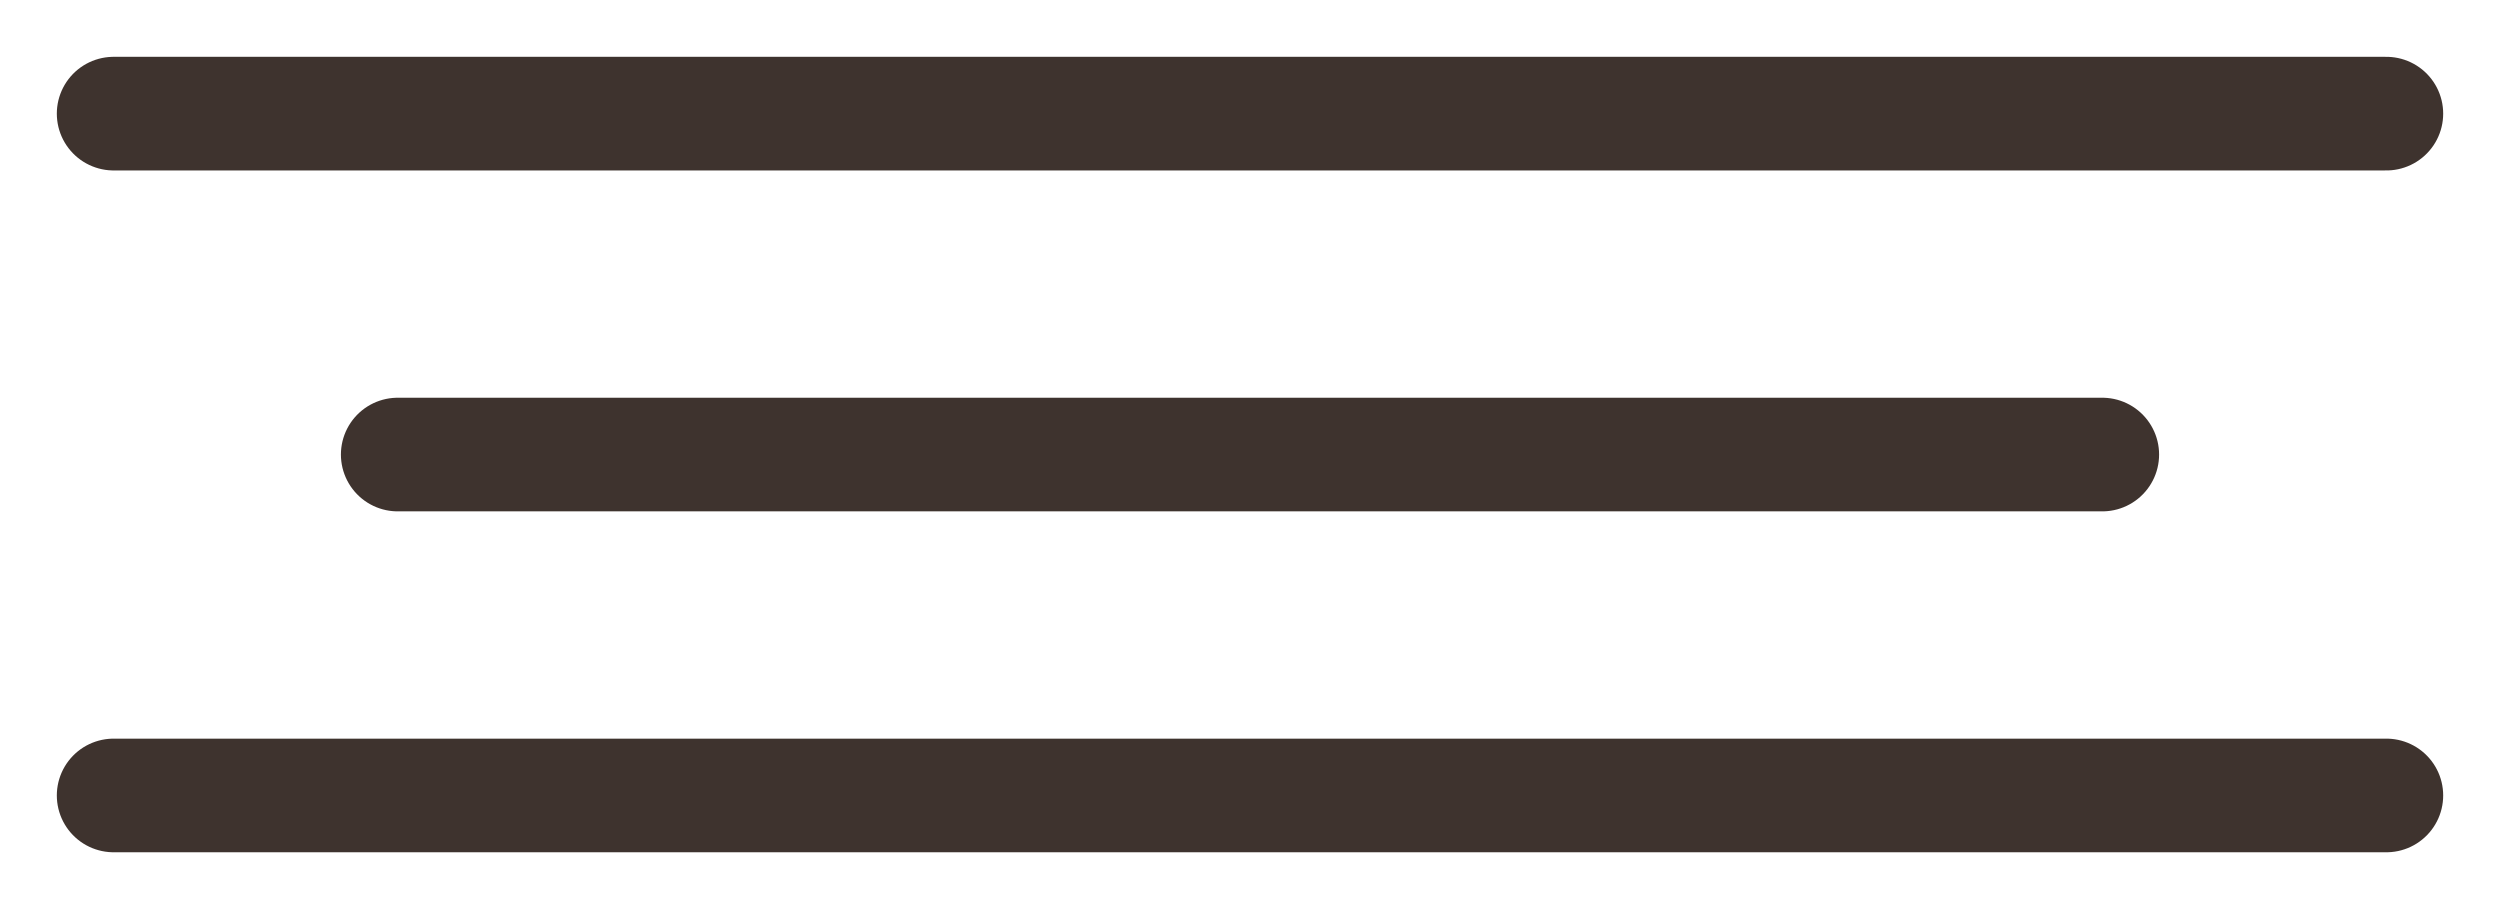
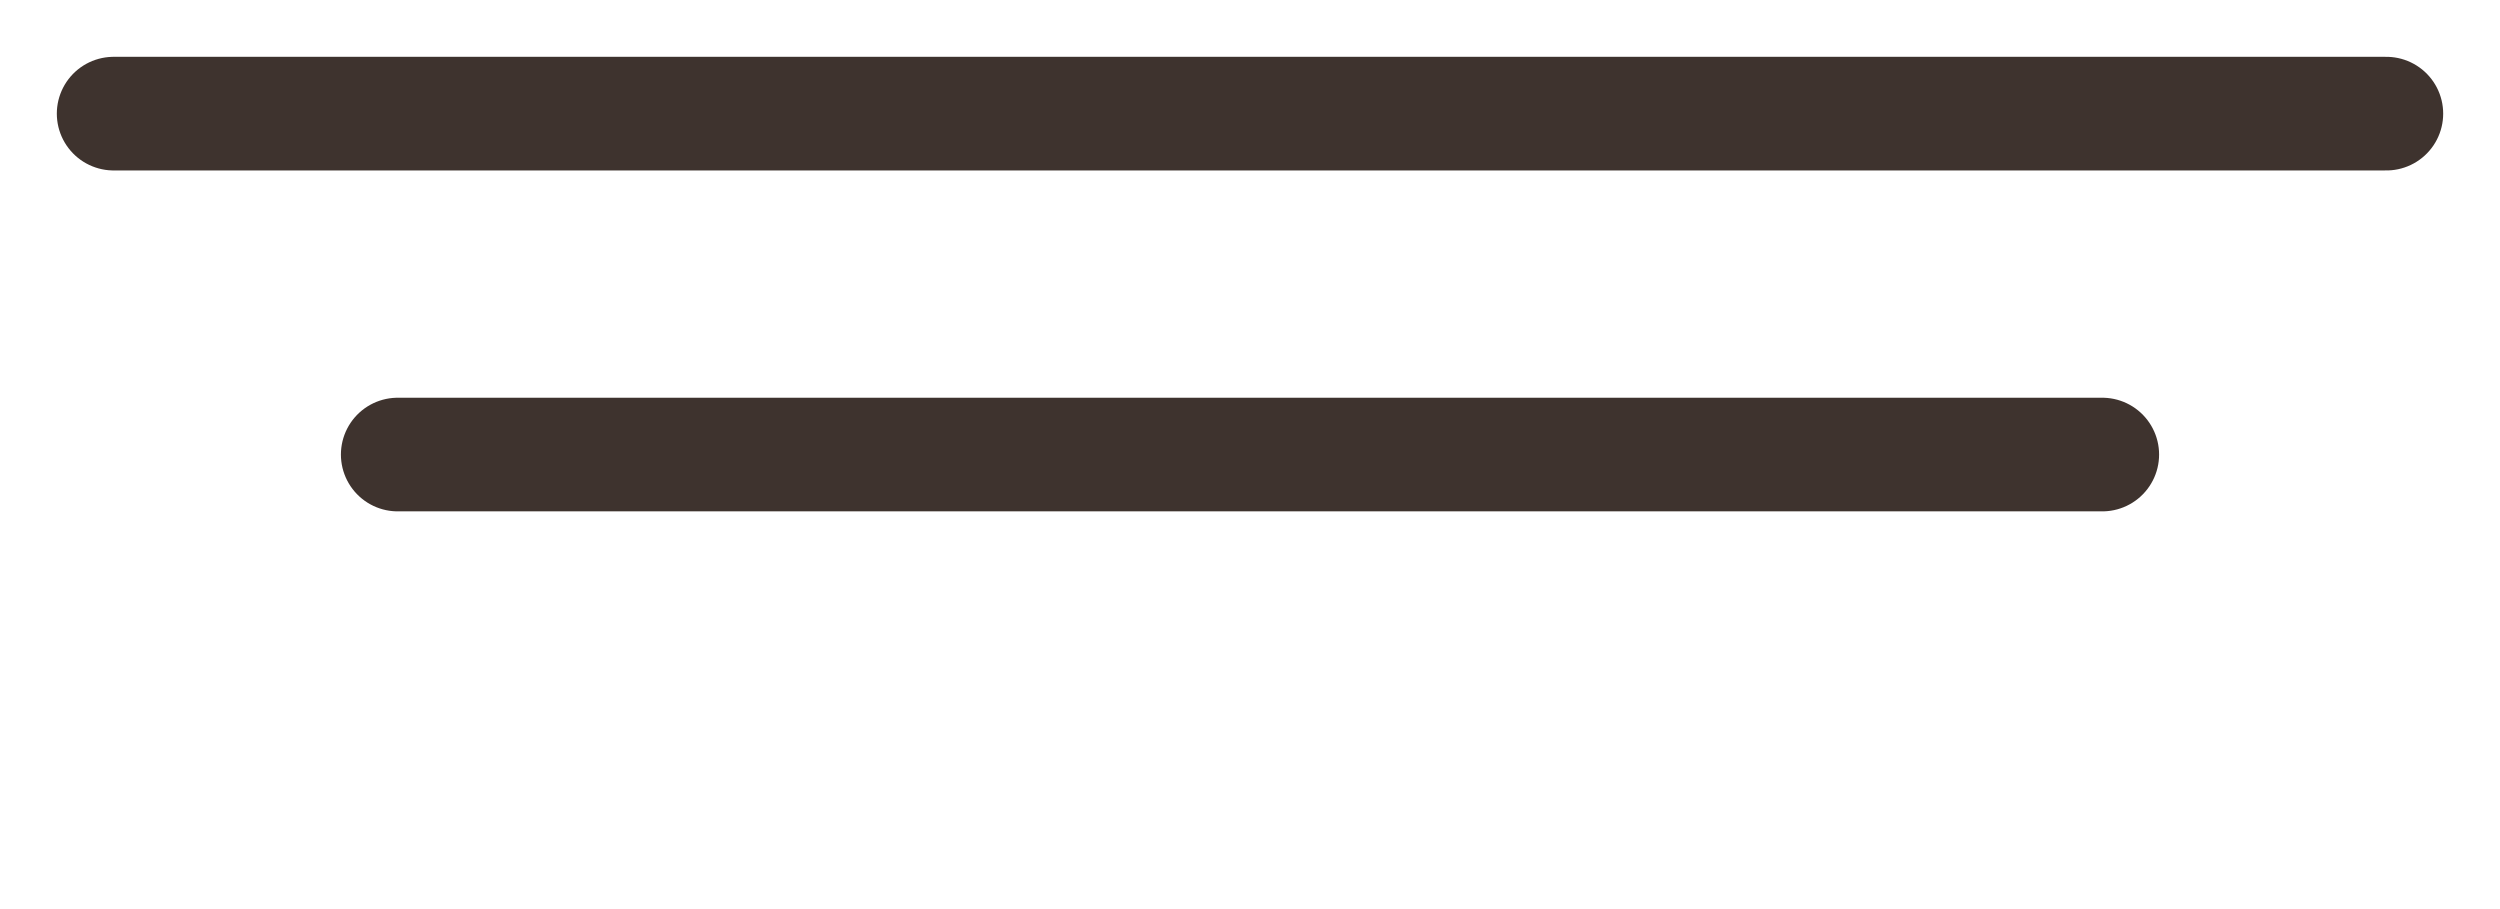
<svg xmlns="http://www.w3.org/2000/svg" width="22" height="8" viewBox="0 0 22 8" fill="none">
  <path d="M1 1H21" stroke="#3E332E" stroke-linecap="round" />
  <path d="M3.5 4H18.5" stroke="#3E332E" stroke-linecap="round" />
-   <path d="M1 7H21" stroke="#3E332E" stroke-linecap="round" />
</svg>